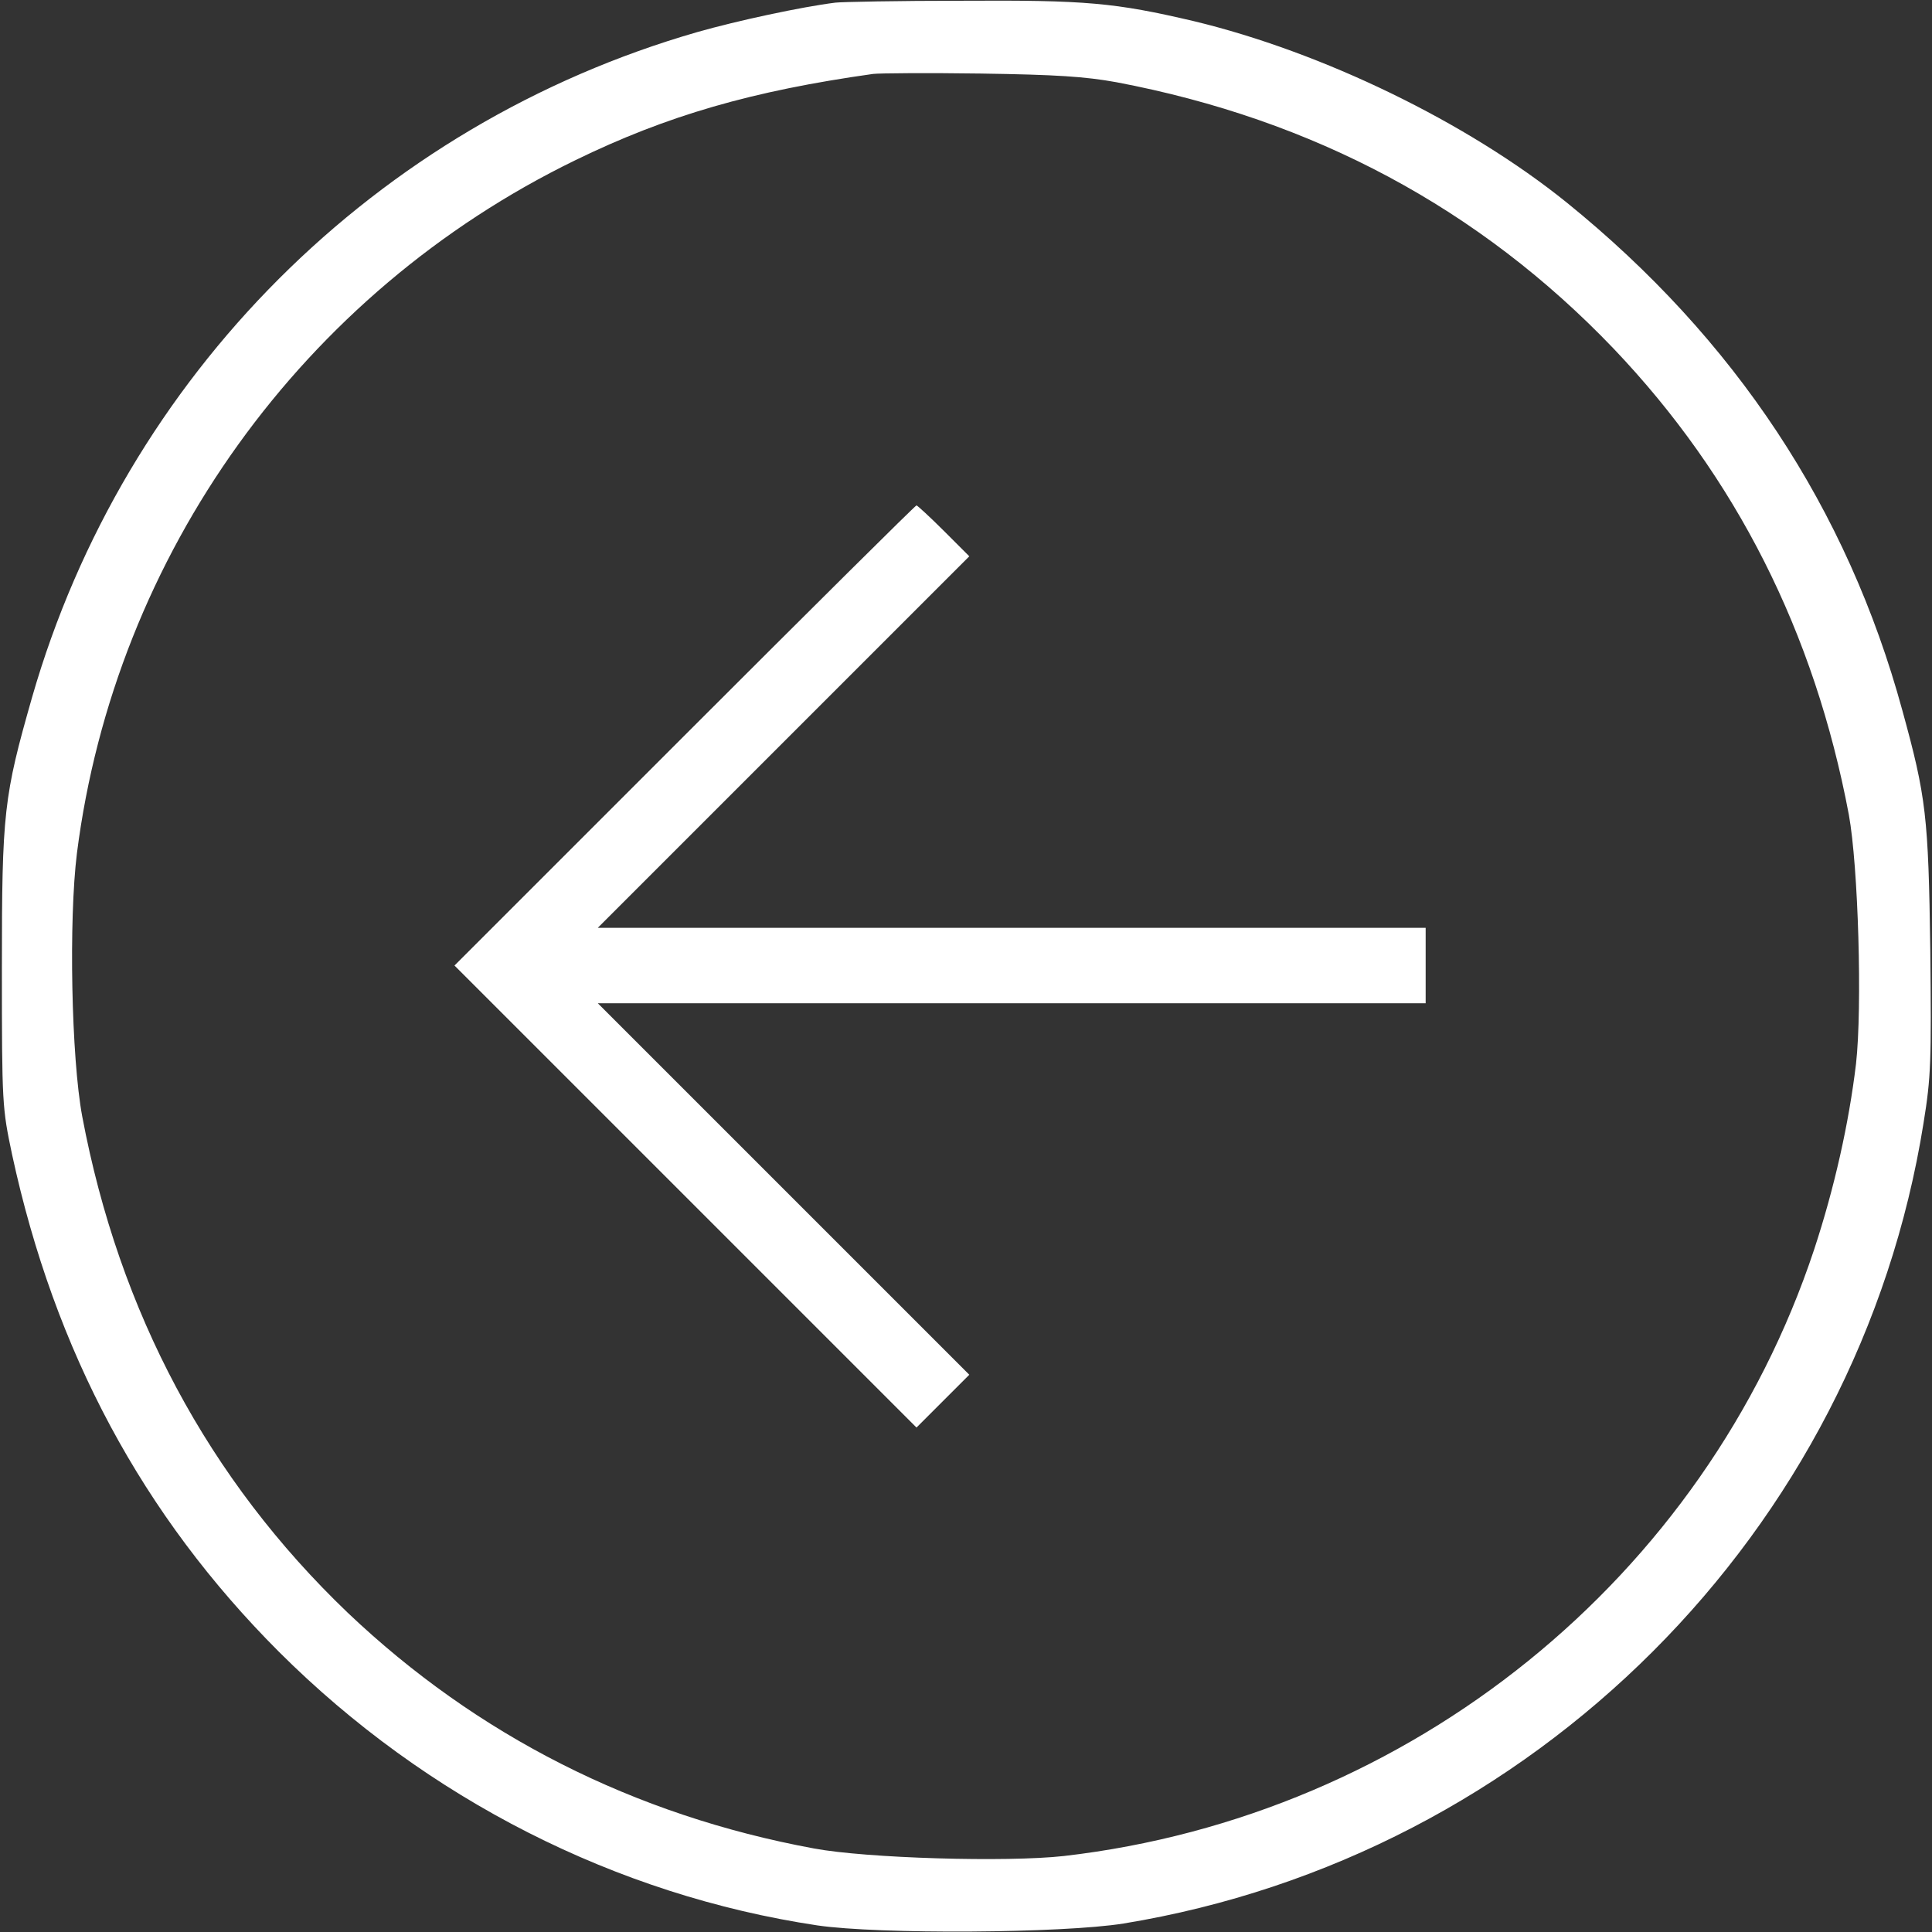
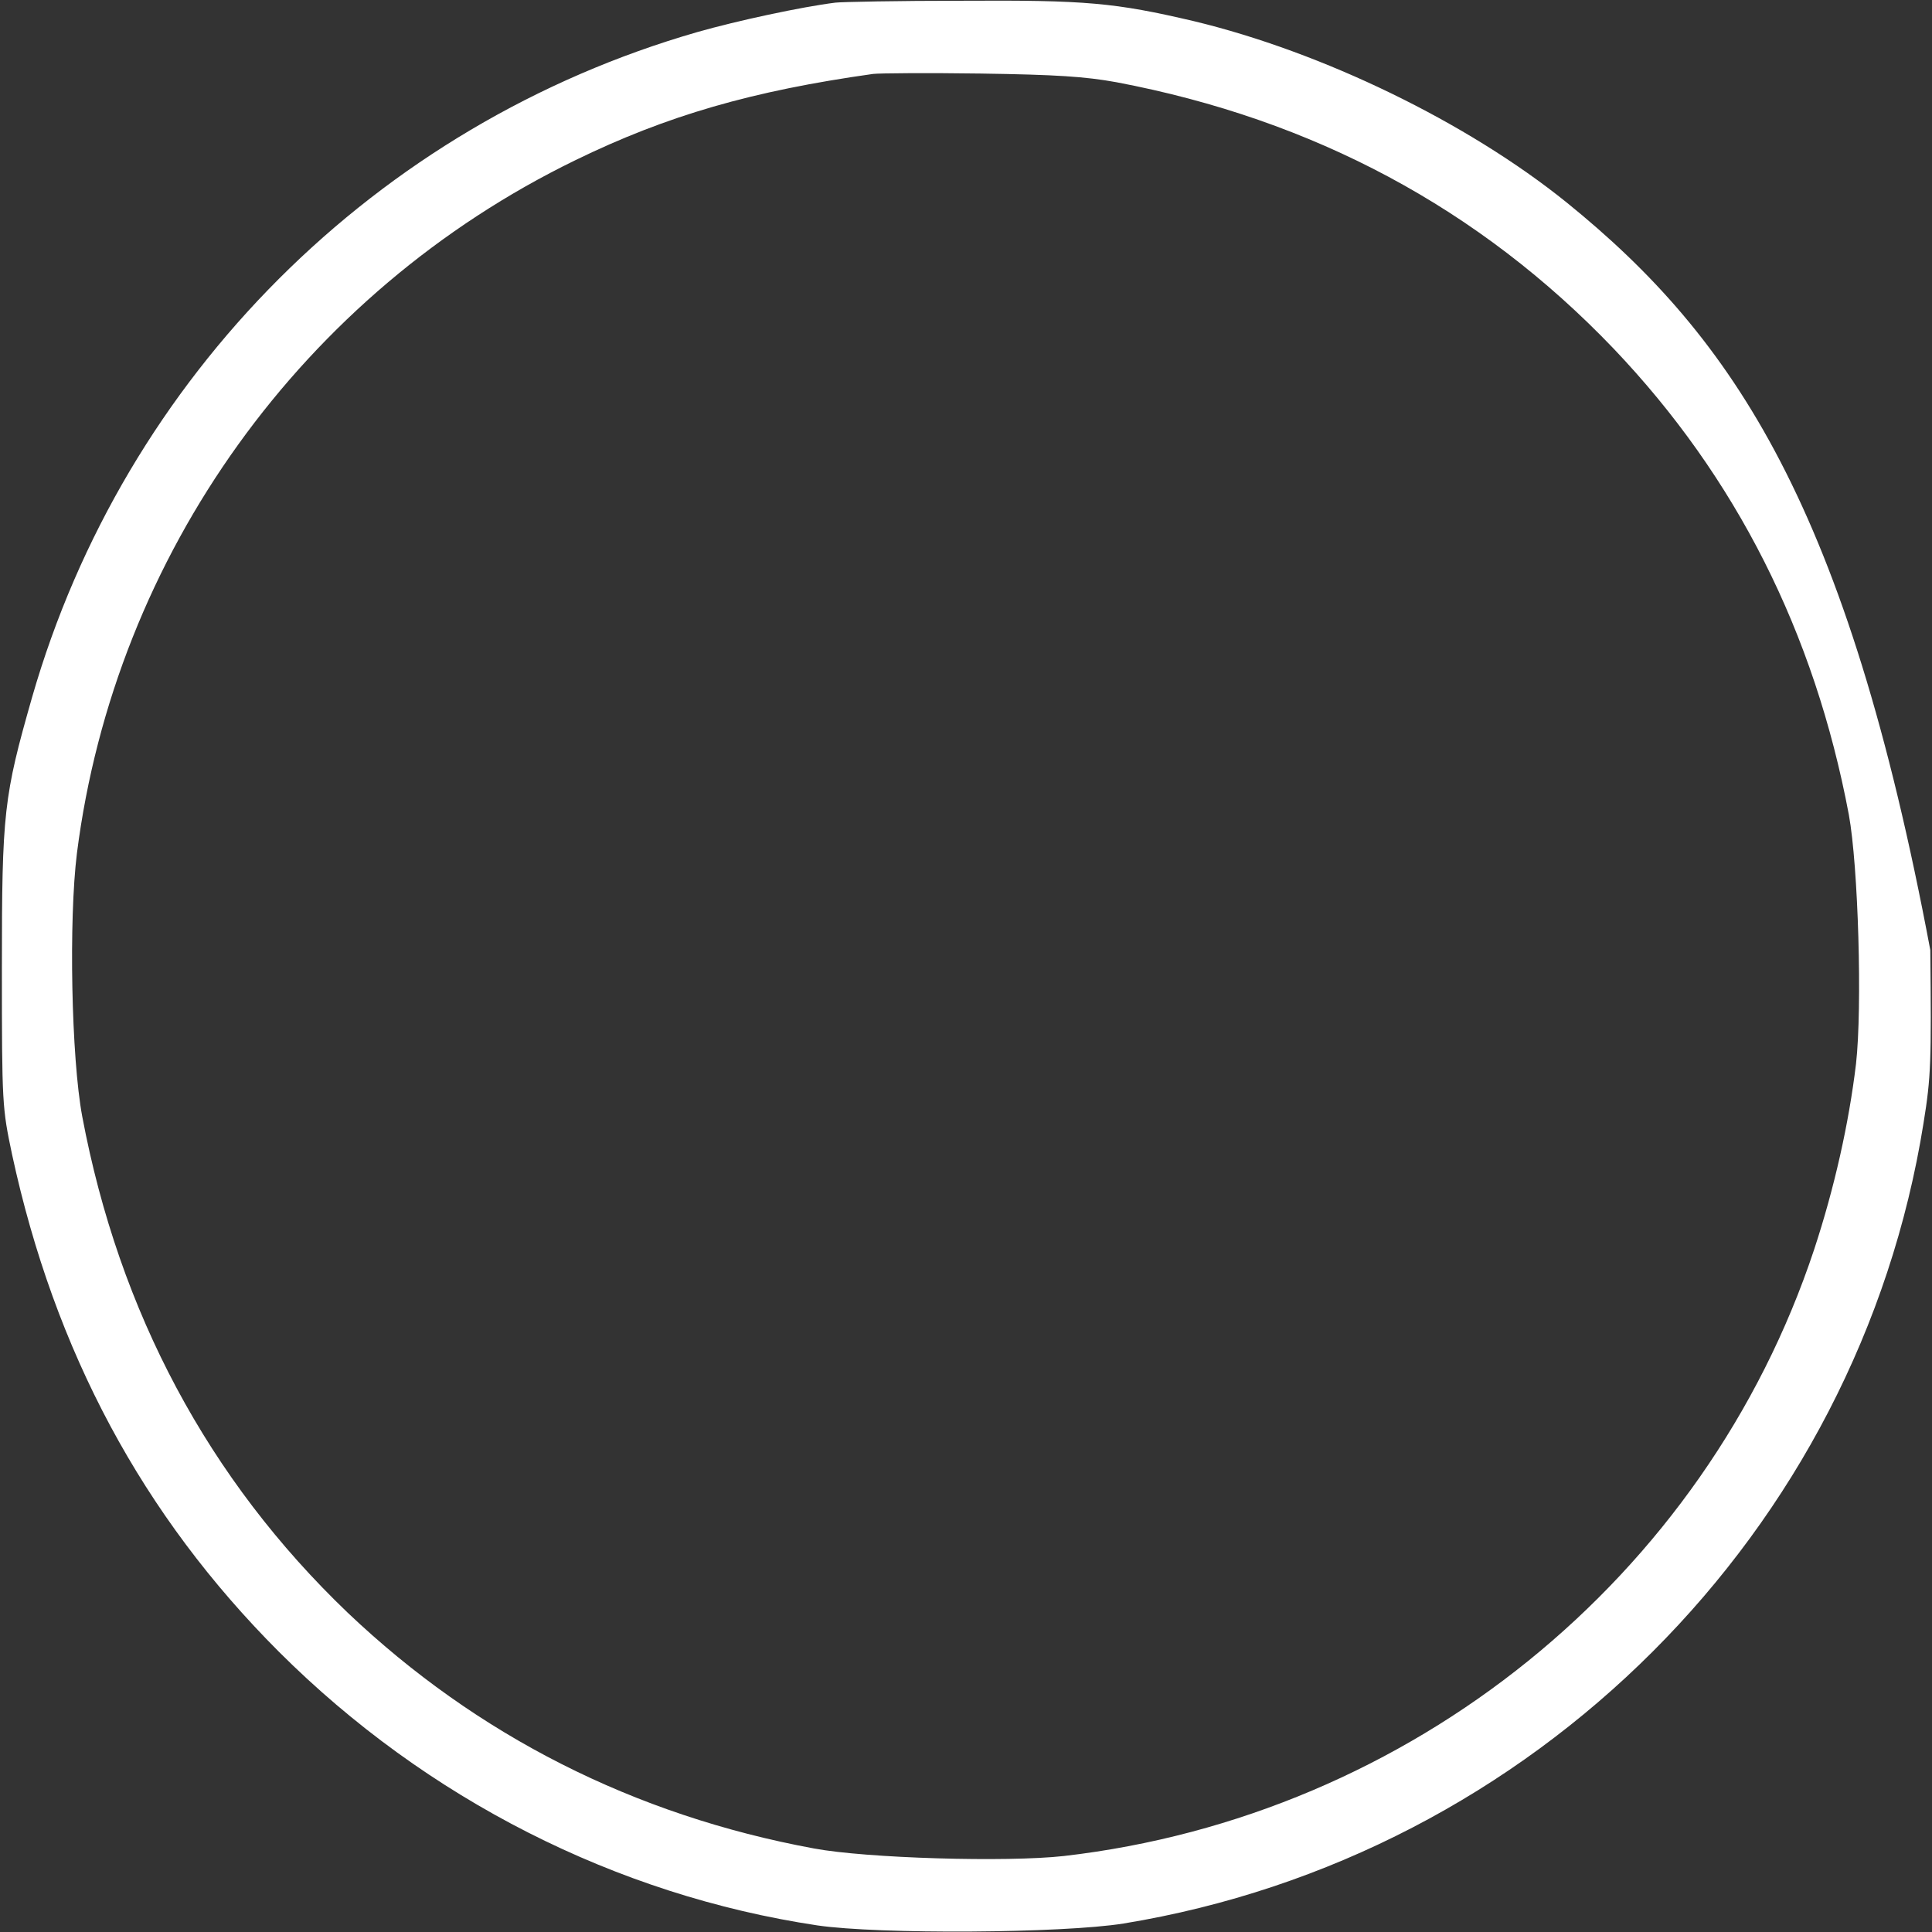
<svg xmlns="http://www.w3.org/2000/svg" width="683" height="683" viewBox="0 0 683 683" fill="none">
  <rect x="0" y="0" width="683" height="683" fill="#333333" stroke="none" />
-   <path d="M295.333 0.933C283.467 2.4 260.533 7.333 246.533 11.333C132.933 44 44 132.933 11.333 246.533C1.333 281.6 0.667 287.066 0.667 342C0.667 390.666 0.8 391.6 4.267 408.133C19.333 477.866 50.4 535.733 98.667 584C150.8 636 217.867 670 288.933 680.666C310.8 683.866 375.6 683.466 397.2 680C542.133 656.266 656.933 541.6 680 397.066C682.667 380.666 682.8 375.2 682.4 335.866C681.733 288.533 680.933 281.733 672.533 251.2C653.067 179.733 613.333 119.733 553.867 71.6C518.667 43.2 467.467 18.4 422 7.466C394.133 0.933 383.867 -0 340 0.266C317.6 0.266 297.6 0.666 295.333 0.933ZM394.667 29.067C464.4 42.267 523.067 73.733 570.4 123.2C613.733 168.666 641.467 223.6 653.6 288C656.933 306.133 658.4 356 656.133 376.133C653.6 397.2 648.533 419.866 641.333 441.733C602.8 557.866 498.667 642 376.133 656.133C355.867 658.4 306.267 656.933 287.733 653.466C224.133 641.733 168.533 613.466 122.933 570.133C73.733 523.066 42.133 464 29.067 394.666C25.2 373.866 24.267 325.2 27.2 301.6C40.667 196 107.2 103.466 203.333 56.666C235.867 40.8 266 32.133 308.667 26.133C310.933 25.866 328 25.733 346.667 26C373.6 26.4 383.6 27.067 394.667 29.067Z" fill="white" />
-   <path d="M242 260L160.667 341.333L242.267 422.933L324 504.667L333.333 495.333L342.667 486L277.067 420.4L211.333 354.666H357.733H504V341.333V328H357.733H211.333L277.067 262.266L342.667 196.666L333.6 187.6C328.667 182.666 324.267 178.666 324 178.666C323.6 178.666 286.667 215.333 242 260Z" fill="white" />
+   <path d="M295.333 0.933C283.467 2.4 260.533 7.333 246.533 11.333C132.933 44 44 132.933 11.333 246.533C1.333 281.6 0.667 287.066 0.667 342C0.667 390.666 0.8 391.6 4.267 408.133C19.333 477.866 50.4 535.733 98.667 584C150.8 636 217.867 670 288.933 680.666C310.8 683.866 375.6 683.466 397.2 680C542.133 656.266 656.933 541.6 680 397.066C682.667 380.666 682.8 375.2 682.4 335.866C653.067 179.733 613.333 119.733 553.867 71.6C518.667 43.2 467.467 18.4 422 7.466C394.133 0.933 383.867 -0 340 0.266C317.6 0.266 297.6 0.666 295.333 0.933ZM394.667 29.067C464.4 42.267 523.067 73.733 570.4 123.2C613.733 168.666 641.467 223.6 653.6 288C656.933 306.133 658.4 356 656.133 376.133C653.6 397.2 648.533 419.866 641.333 441.733C602.8 557.866 498.667 642 376.133 656.133C355.867 658.4 306.267 656.933 287.733 653.466C224.133 641.733 168.533 613.466 122.933 570.133C73.733 523.066 42.133 464 29.067 394.666C25.2 373.866 24.267 325.2 27.2 301.6C40.667 196 107.2 103.466 203.333 56.666C235.867 40.8 266 32.133 308.667 26.133C310.933 25.866 328 25.733 346.667 26C373.6 26.4 383.6 27.067 394.667 29.067Z" fill="white" />
</svg>